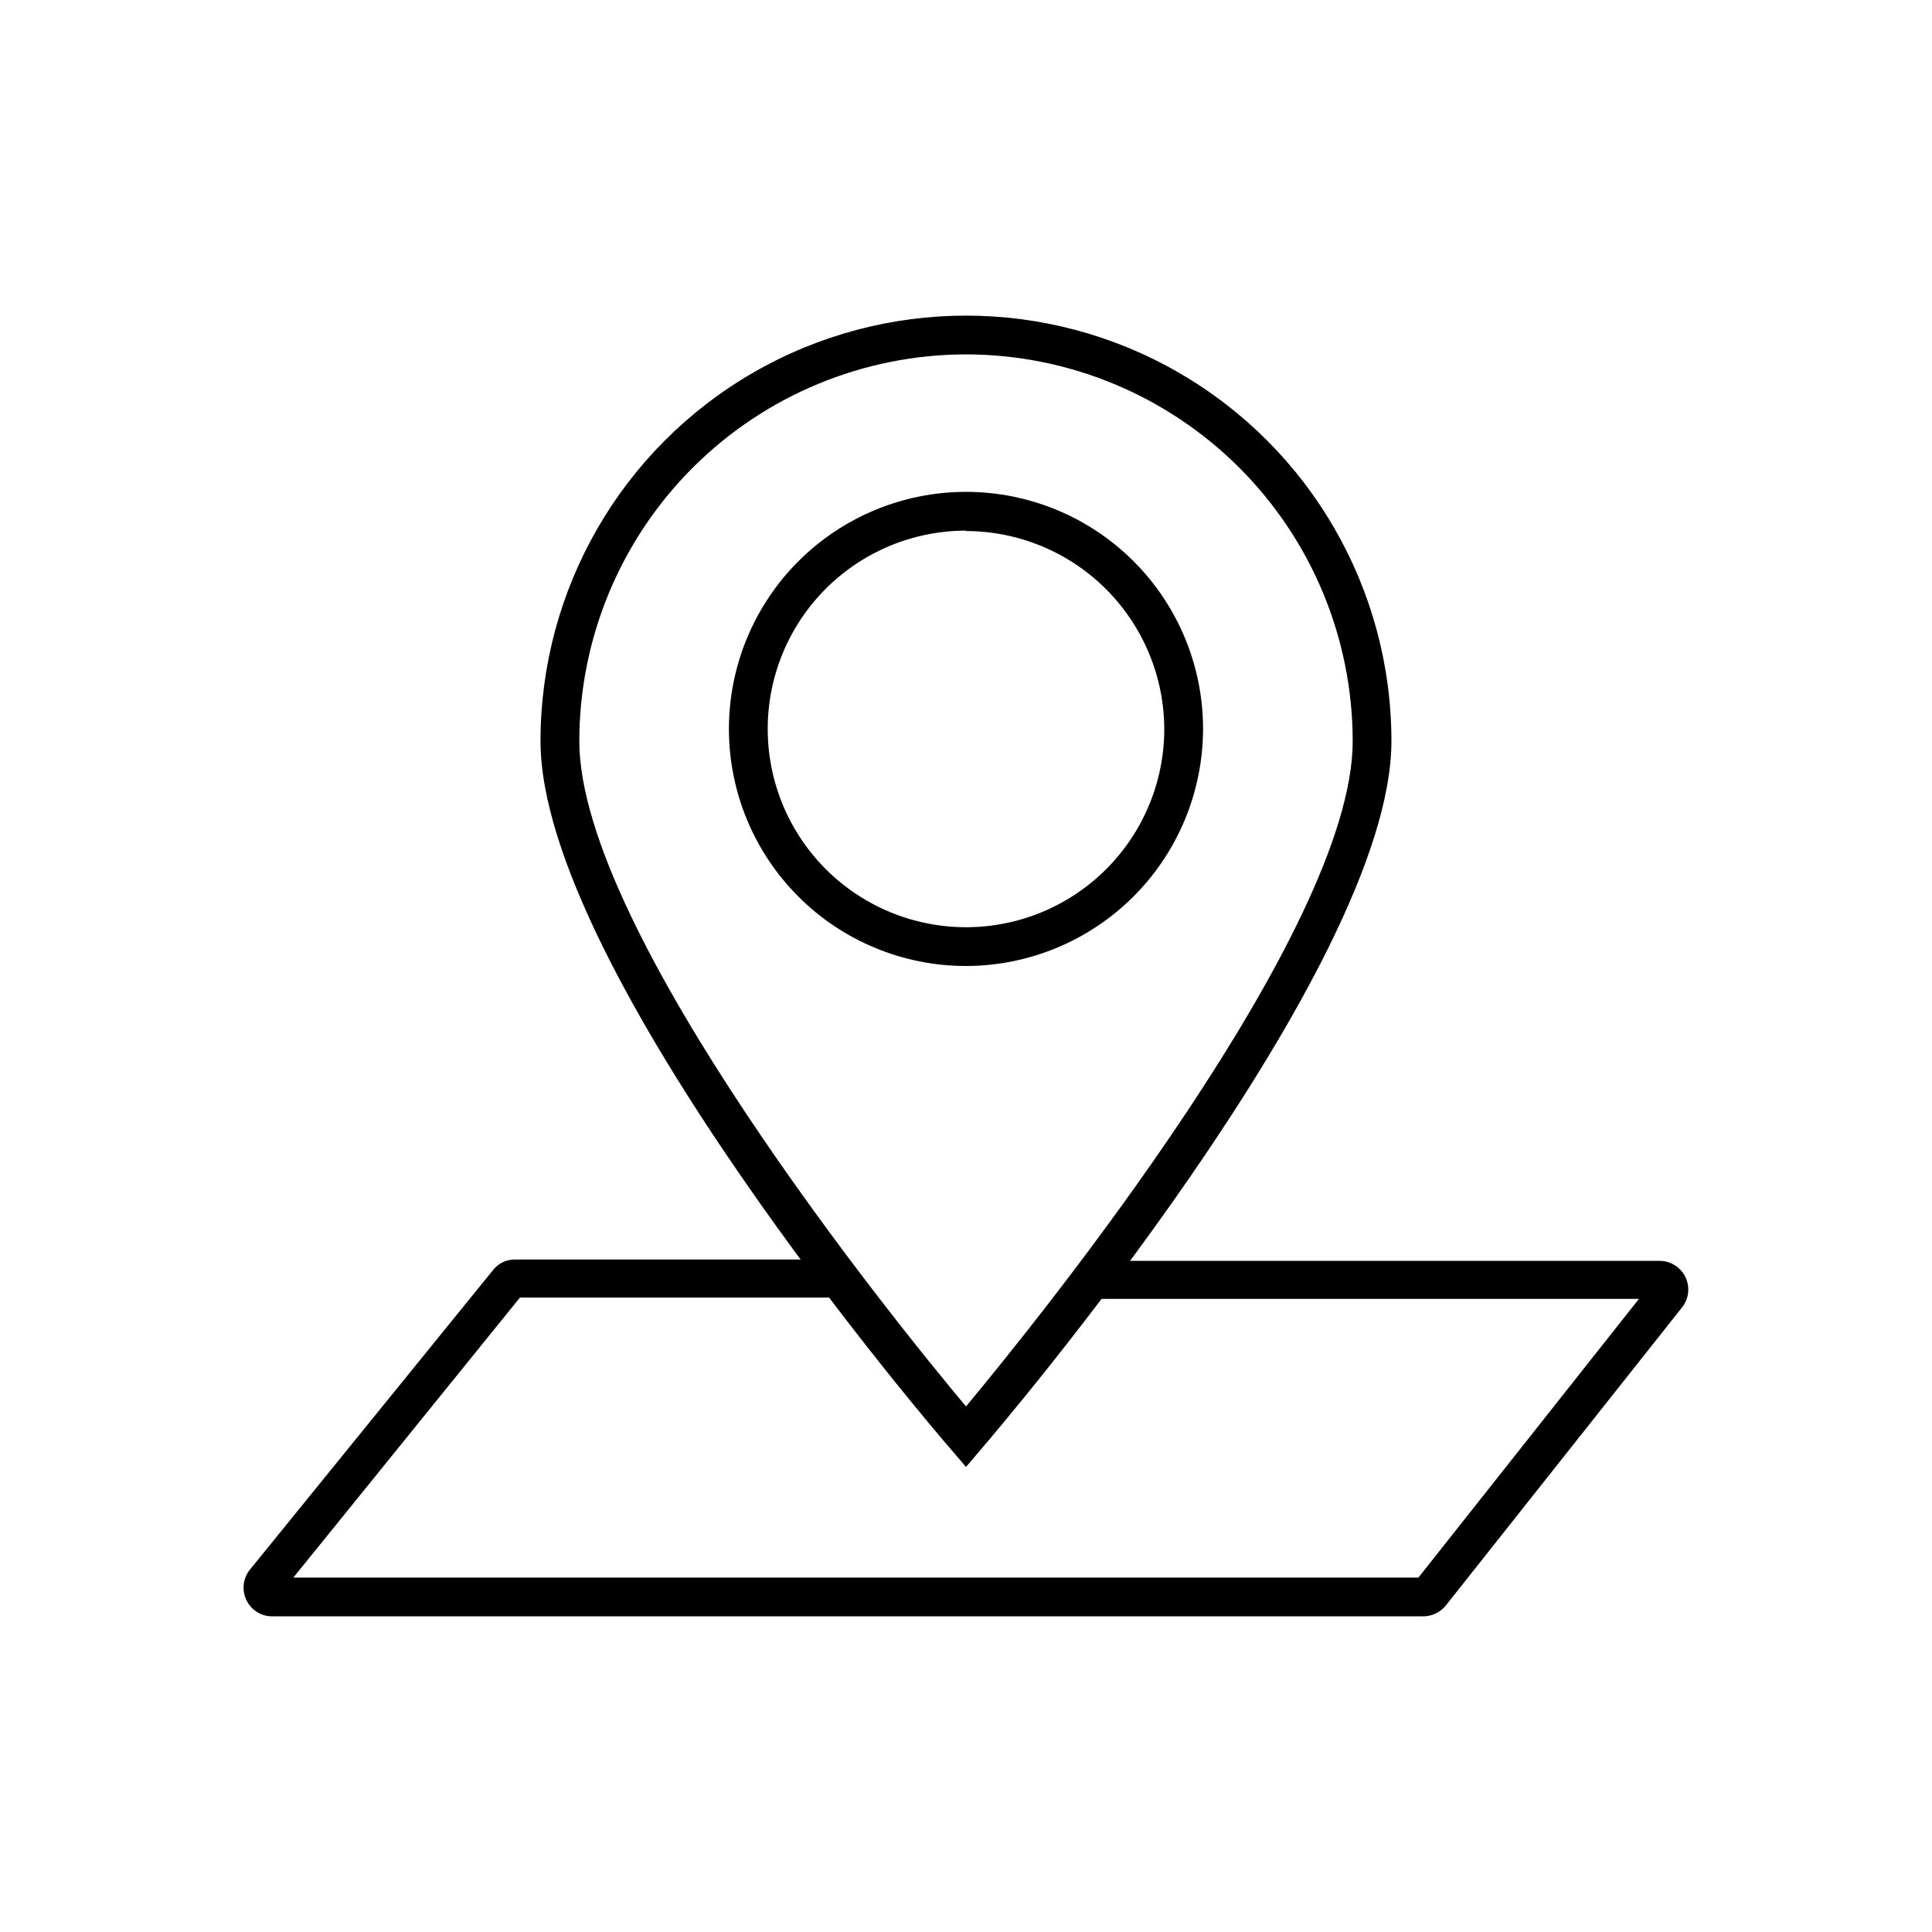
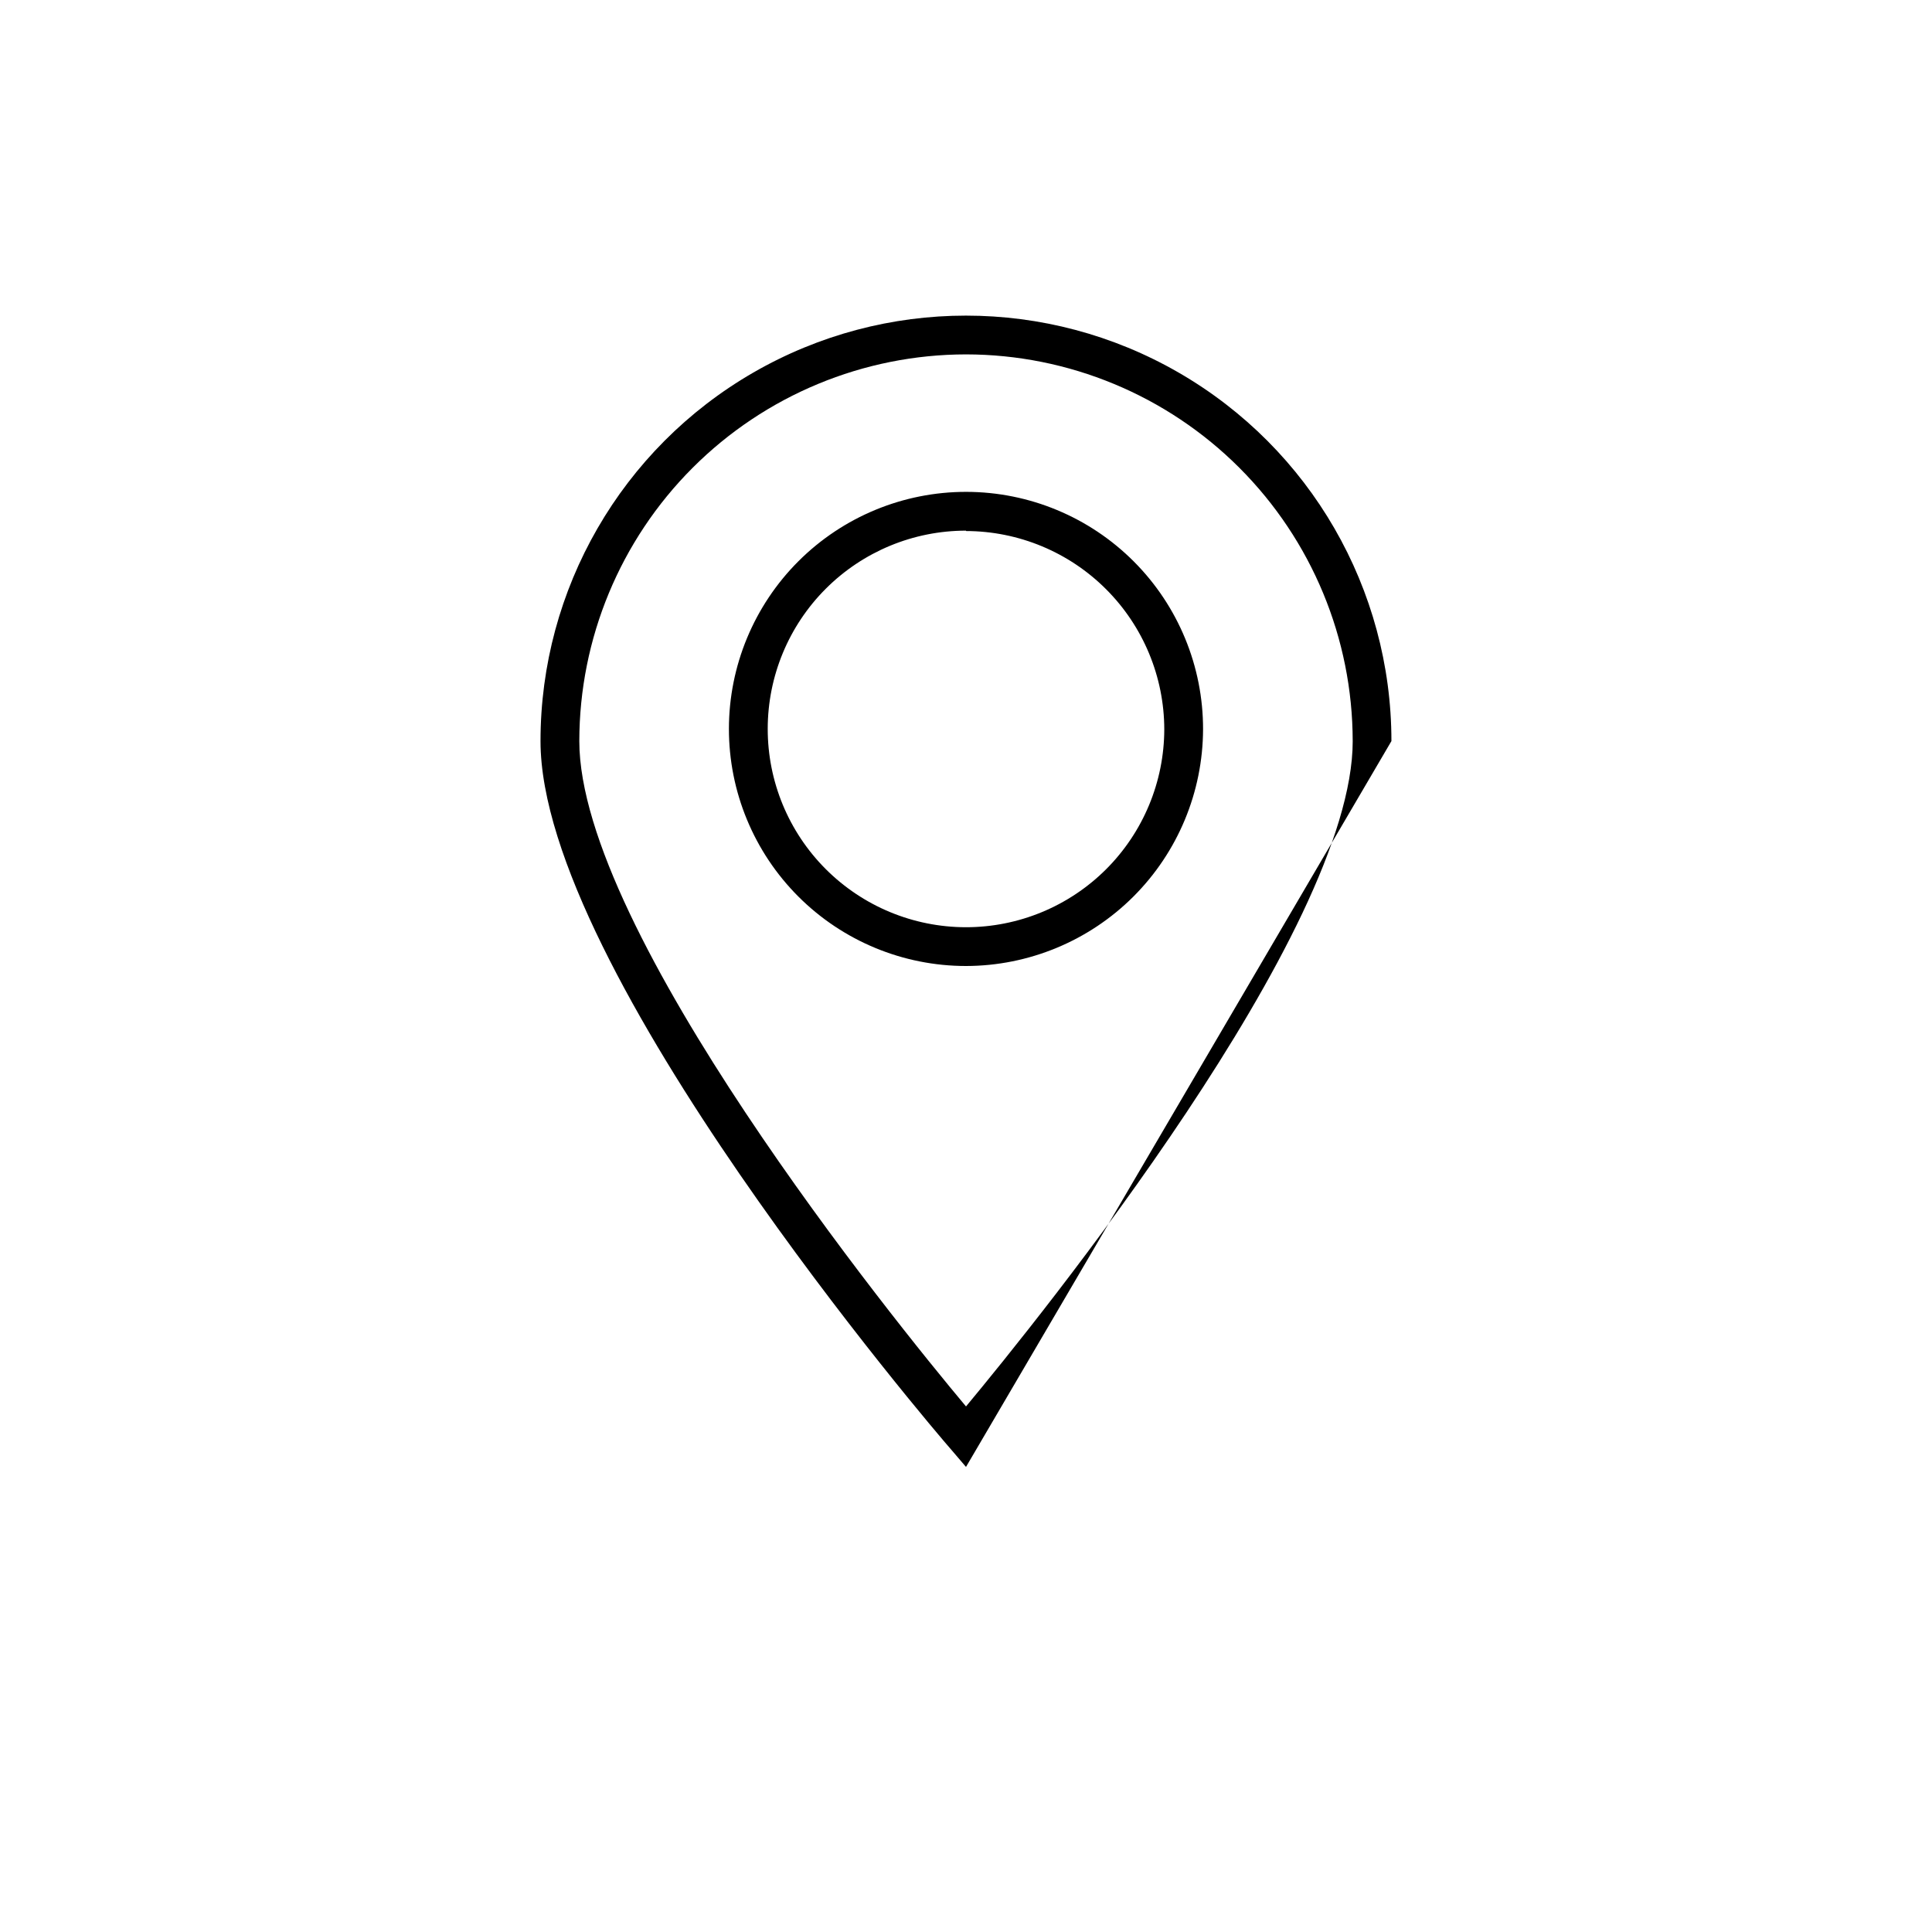
<svg xmlns="http://www.w3.org/2000/svg" fill="#000000" width="800px" height="800px" version="1.1" viewBox="144 144 512 512">
  <g>
-     <path d="m400 532.75-3.879-4.535c-4.434-5.039-108.88-127.16-108.88-187.82 0-40.285 21.492-77.508 56.375-97.648 34.887-20.141 77.867-20.141 112.75 0s56.375 57.363 56.375 97.648c0 60.457-104.44 182.68-108.88 187.82zm0-294.83v-0.004c-27.172 0.027-53.223 10.832-72.434 30.043-19.211 19.215-30.016 45.262-30.043 72.434 0 50.383 83.332 153.51 102.48 176.33 19.145-23.023 102.48-125.95 102.48-176.33h-0.004c-0.027-27.172-10.832-53.219-30.043-72.434-19.211-19.211-45.262-30.016-72.43-30.043z" />
+     <path d="m400 532.75-3.879-4.535c-4.434-5.039-108.88-127.16-108.88-187.82 0-40.285 21.492-77.508 56.375-97.648 34.887-20.141 77.867-20.141 112.75 0s56.375 57.363 56.375 97.648zm0-294.83v-0.004c-27.172 0.027-53.223 10.832-72.434 30.043-19.211 19.215-30.016 45.262-30.043 72.434 0 50.383 83.332 153.51 102.48 176.33 19.145-23.023 102.48-125.95 102.48-176.33h-0.004c-0.027-27.172-10.832-53.219-30.043-72.434-19.211-19.211-45.262-30.016-72.43-30.043z" />
    <path d="m400 400c-16.668 0-32.656-6.625-44.438-18.414-11.781-11.789-18.398-27.777-18.391-44.445 0.012-16.668 6.644-32.648 18.438-44.426 11.797-11.777 27.789-18.383 44.457-18.367 16.668 0.02 32.645 6.66 44.414 18.461 11.773 11.801 18.371 27.797 18.344 44.465-0.055 16.637-6.691 32.574-18.465 44.332-11.773 11.754-27.723 18.367-44.359 18.395zm0-115.37v-0.004c-13.934 0-27.293 5.531-37.145 15.379-9.855 9.848-15.395 23.207-15.402 37.137-0.012 13.93 5.512 27.293 15.352 37.152 9.844 9.859 23.195 15.41 37.125 15.43 13.934 0.016 27.301-5.5 37.168-15.332 9.863-9.836 15.422-23.188 15.449-37.117-0.027-13.926-5.574-27.277-15.422-37.125-9.848-9.852-23.199-15.395-37.125-15.422z" />
-     <path d="m521.21 572.35h-305.11c-2.918 0-5.57-1.691-6.805-4.332-1.266-2.621-0.91-5.738 0.91-8.012l64.438-79.398c1.406-1.824 3.59-2.871 5.894-2.824h86.098v10.078h-84.84l-60.055 74.211h298.16l58.441-73.859h-145v-10.078l150.49 0.004c2.879 0.008 5.508 1.645 6.789 4.227 1.281 2.582 0.992 5.664-0.746 7.965l-62.723 79.148c-1.457 1.793-3.633 2.848-5.945 2.871z" />
  </g>
</svg>